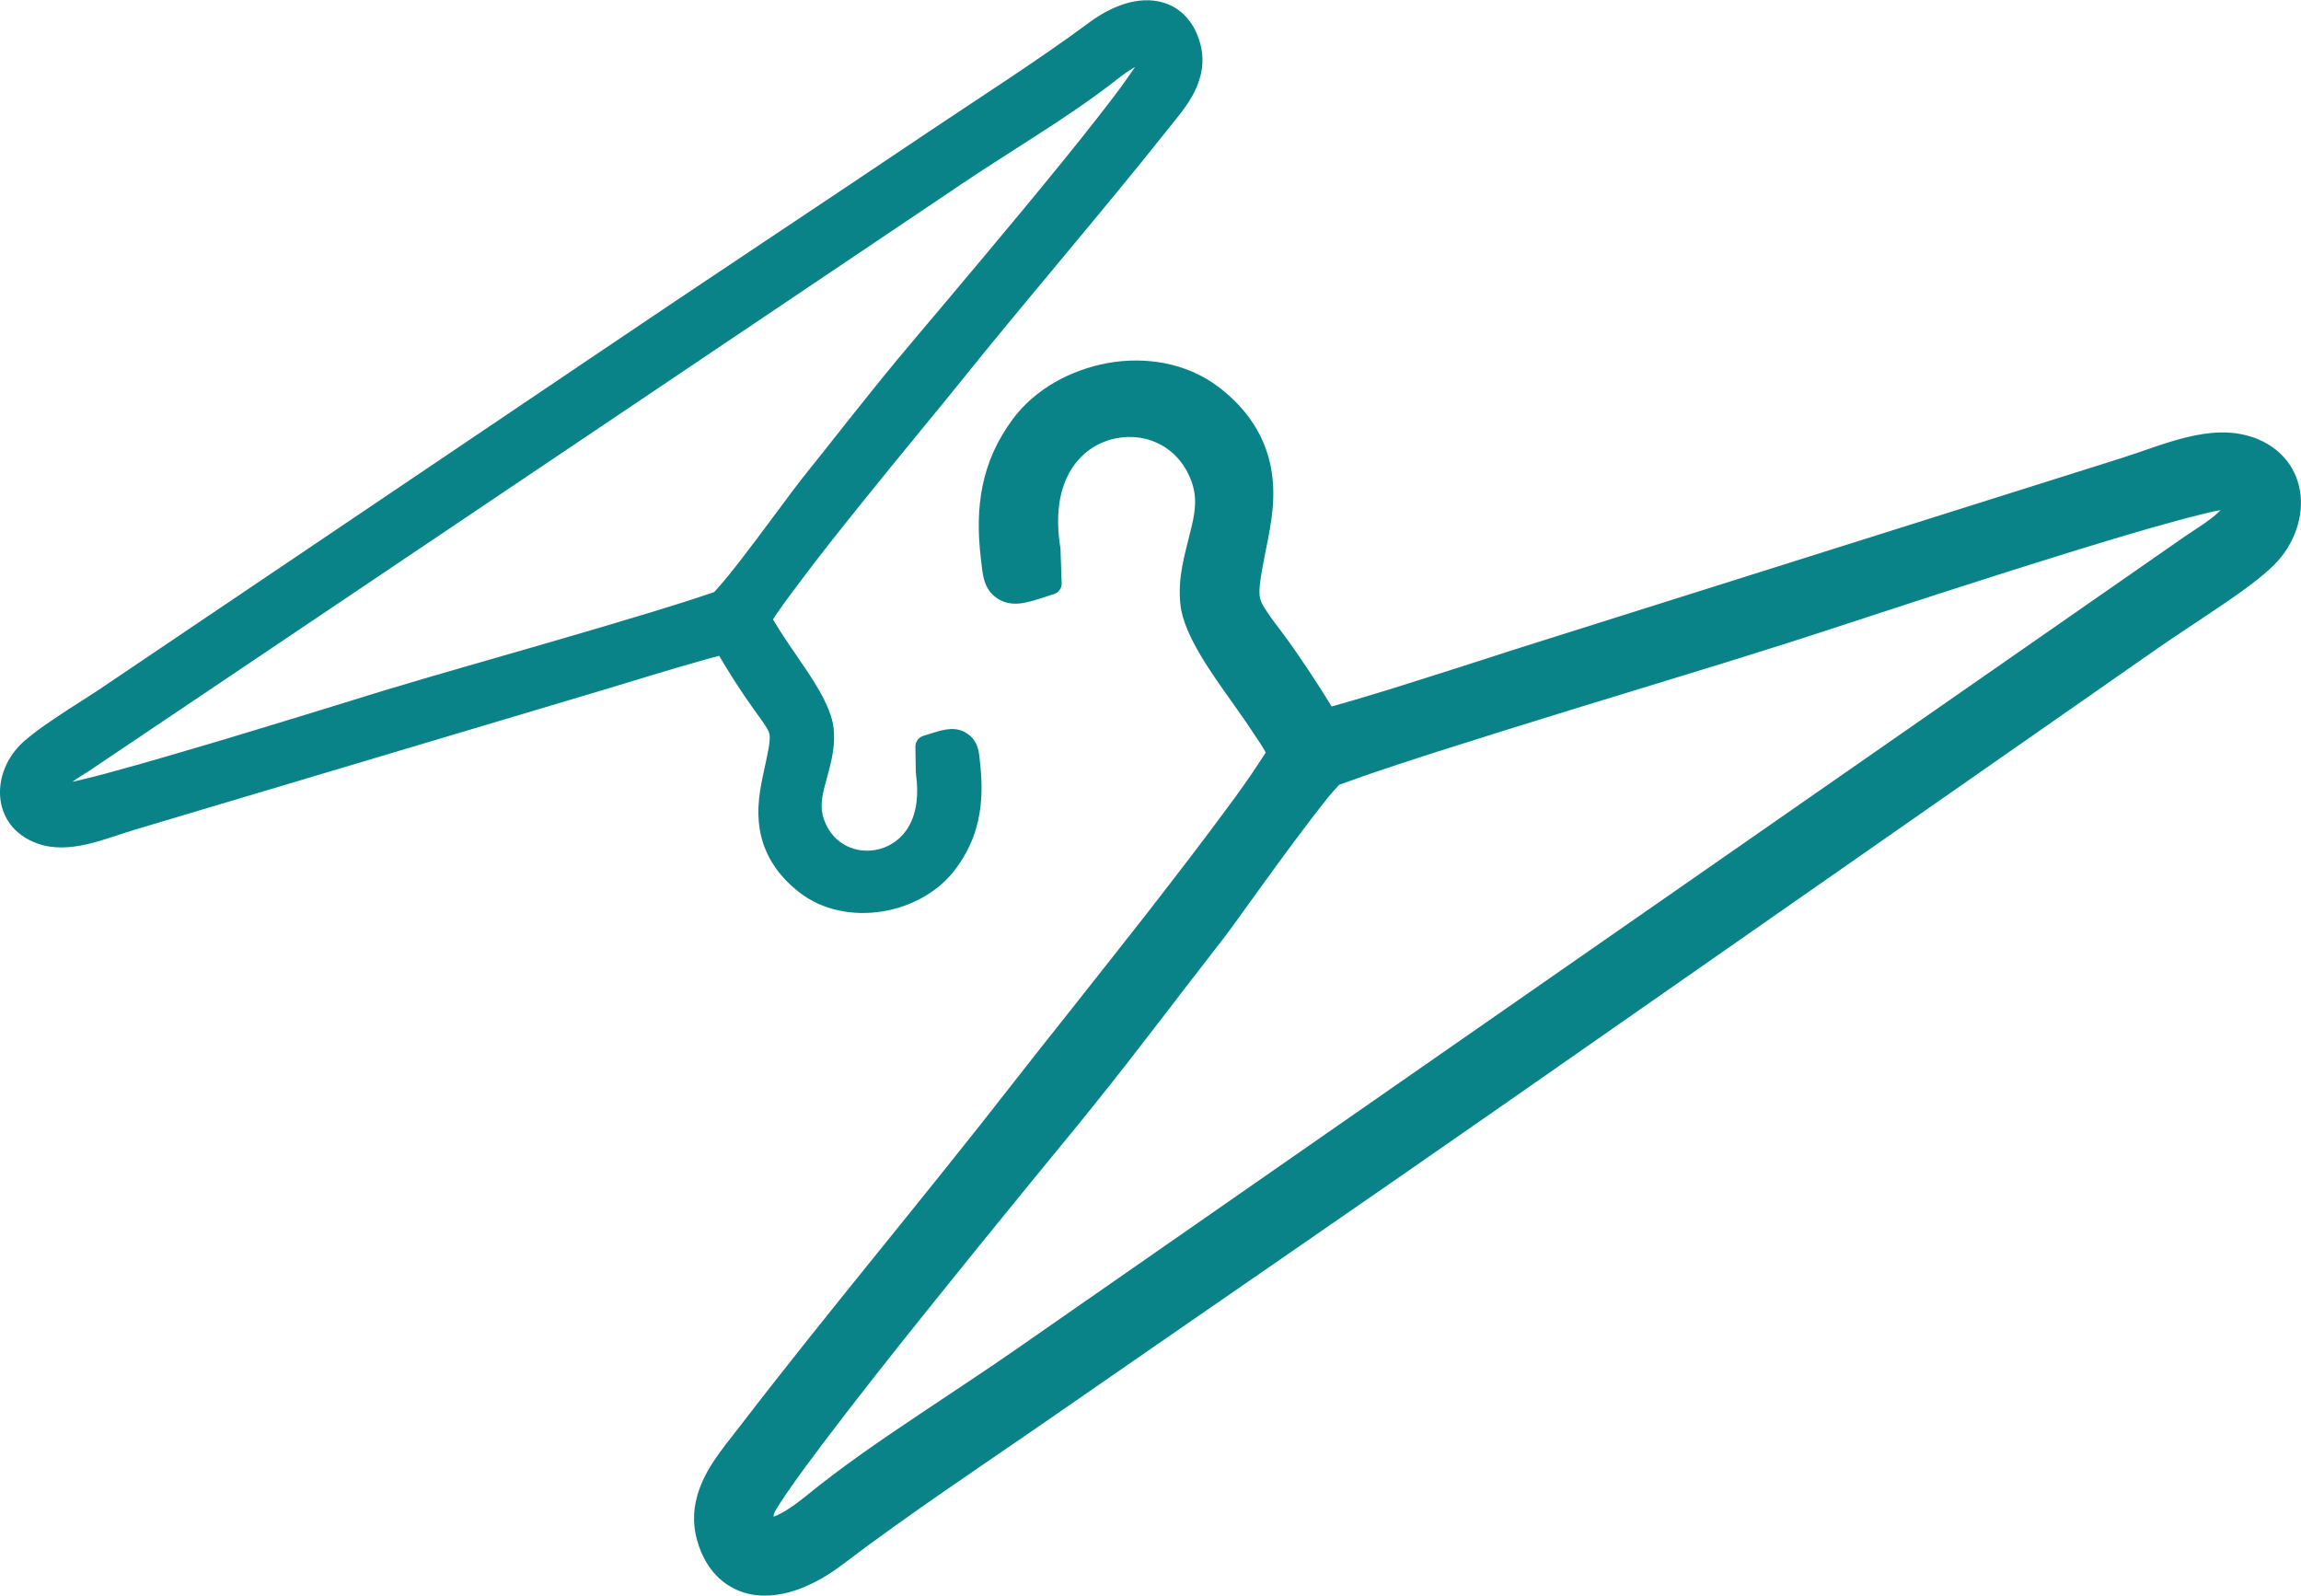
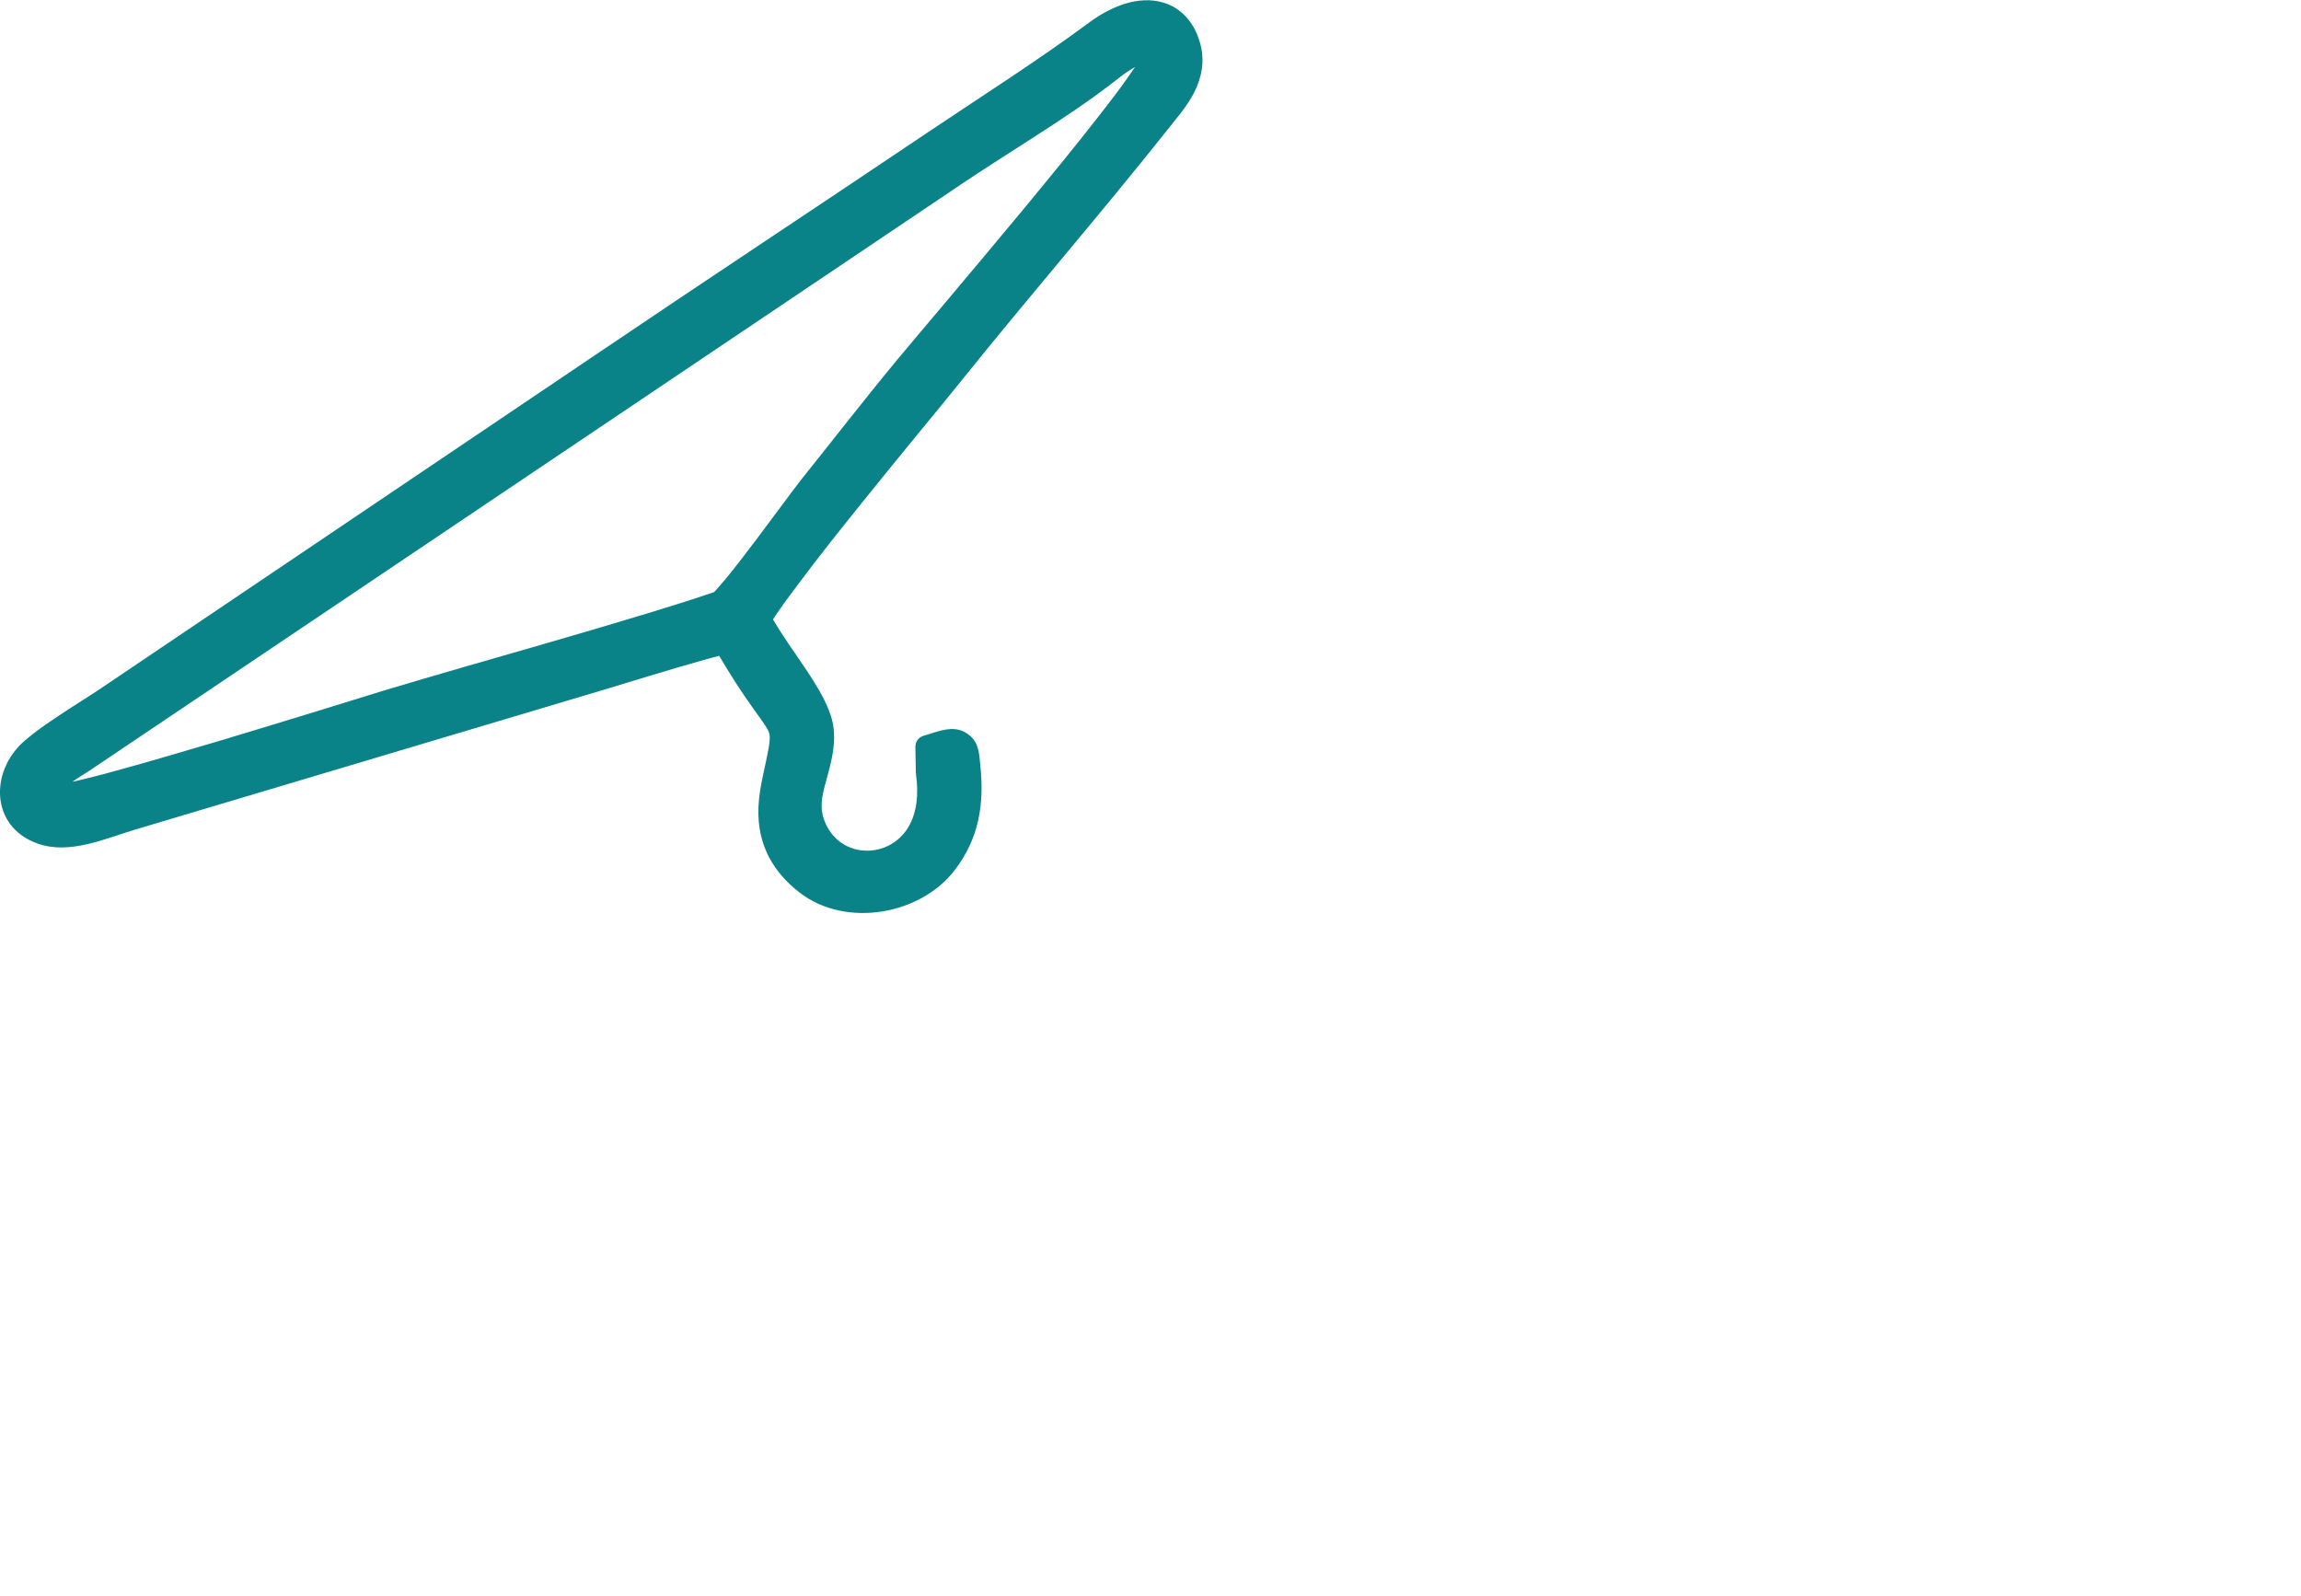
<svg xmlns="http://www.w3.org/2000/svg" id="Capa_2" data-name="Capa 2" viewBox="0 0 327.73 227.29">
  <defs>
    <style>
      .cls-1 {
        fill: #098387;
        stroke-width: 0px;
      }
    </style>
  </defs>
  <g id="Capa_1-2" data-name="Capa 1">
-     <path class="cls-1" d="M320.75,62.25c-6.01-2.04-12.76,1.16-18.45,2.95l-83.06,26.19c-5.33,1.67-10.63,3.43-15.96,5.1-3.46,1.11-6.89,2.18-10.35,3.2-1.07.31-2.18.62-3.25.93,0,.01.01.02.02.03l-.03-.03s0,0,0,0c-2.18-3.53-4.44-6.98-6.87-10.29-.85-1.13-1.73-2.24-2.49-3.43-.31-.48-.68-1.05-.82-1.62-.28-1.05.06-2.86.23-3.94.71-4.08,1.79-7.77,1.62-11.96-.26-6.07-3.15-10.77-7.88-14.34-4.51-3.37-10.32-4.31-15.76-3.32-5.16.96-10.29,3.68-13.46,7.99-4.48,6.04-5.41,12.47-4.54,19.81.26,2.18.31,4.39,2.38,5.73,1.98,1.28,4.11.62,6.15-.03l1.87-.6c.68-.2,1.13-.82,1.11-1.56l-.17-5.02c0-.09-.03-.14-.03-.2l-.03-.14c-.57-3.77-.37-7.94,1.81-11.17,1.5-2.21,3.77-3.69,6.38-4.14,3.94-.71,7.82,1.02,9.81,4.59,1.59,2.89,1.45,5.16.68,8.28-.91,3.77-1.96,6.92-1.53,10.89.48,4.42,4.76,10.18,7.31,13.8,1.13,1.59,2.27,3.2,3.34,4.85.54.77,1.05,1.56,1.5,2.38-.31.48-.65.99-.96,1.47-1.3,2.01-2.69,3.94-4.11,5.87-3.91,5.33-7.97,10.57-12.02,15.79-3.71,4.73-7.46,9.47-11.2,14.2-2.52,3.17-5.05,6.35-7.54,9.55-12.87,16.55-26.36,32.54-39.12,49.15-2.3,3-4.9,5.95-5.98,9.69-.74,2.49-.65,4.96.23,7.4,1.11,3.15,3.26,5.58,6.46,6.55,4.82,1.42,10.09-1.08,13.89-3.97,10.06-7.63,20.61-14.57,30.98-21.77,20.92-14.51,41.92-28.91,62.82-43.48l93.77-65.42c2.47-1.7,4.96-3.32,7.43-4.99,2.86-1.93,5.87-3.91,8.45-6.26,6.24-5.67,6.09-15.73-2.64-18.74ZM311.54,76.16l-166.62,115.88c-4.59,3.2-9.27,6.24-13.89,9.35-5.56,3.71-11.08,7.48-16.27,11.71-1.19.96-3.06,2.38-4.59,2.92.03-.14.03-.28.06-.4.26-.71,1.42-2.35,1.84-2.98,1.62-2.35,3.32-4.65,5.05-6.94,4.88-6.46,9.89-12.78,14.97-19.11,4.88-6.09,9.81-12.16,14.74-18.2,2.95-3.63,5.95-7.2,8.87-10.86,6.26-7.77,12.25-15.79,18.4-23.67,1.19-1.53,2.3-3.12,3.43-4.68,1.7-2.35,3.4-4.71,5.1-7.03,1.79-2.41,3.57-4.82,5.41-7.17.65-.85,1.33-1.7,2.04-2.49.2-.23.43-.48.65-.71,4.59-1.7,9.27-3.2,13.95-4.71,6.29-2.01,12.59-3.97,18.91-5.92,10.29-3.17,20.61-6.26,30.87-9.52,4.03-1.28,8.02-2.61,12.02-3.91,6.38-2.1,12.81-4.17,19.22-6.21,6.83-2.15,13.66-4.31,20.55-6.29,2.47-.68,4.9-1.39,7.37-1.98.72-.17,1.79-.46,2.63-.58.01-.01.03-.03.04-.04l.03.03s-.04,0-.07.01c-.94,1.13-3.77,2.86-4.7,3.5Z" />
    <path class="cls-1" d="M102.37,93.43l.06-.03c1.5,2.55,3.09,5.05,4.82,7.46.6.85,1.22,1.67,1.79,2.55.2.31.45.71.54,1.08.17.68-.09,2.04-.23,2.72-.57,3-1.42,5.73-1.33,8.87.11,4.62,2.27,8.25,5.81,11,3.37,2.64,7.77,3.4,11.91,2.72,3.91-.65,7.8-2.66,10.26-5.9,3.43-4.48,4.2-9.33,3.63-14.85-.17-1.76-.2-3.46-1.87-4.56-1.59-1.08-3.23-.62-4.88-.11l-1.39.43c-.68.23-1.11.82-1.11,1.56l.06,3.69c.03.09.03.14.03.2v.09c.37,2.66.2,5.64-1.39,7.91-1.05,1.5-2.66,2.52-4.48,2.81-2.75.45-5.44-.79-6.77-3.29-1.08-2.04-.94-3.63-.37-5.81.74-2.83,1.56-5.16,1.28-8.16-.31-3.37-3.4-7.68-5.3-10.46-.82-1.19-1.64-2.38-2.41-3.6-.31-.48-.62-1.02-.94-1.53.17-.28.37-.57.57-.85.99-1.45,2.04-2.86,3.09-4.25,2.92-3.91,5.95-7.71,9.01-11.51,2.78-3.46,5.61-6.92,8.42-10.35,1.9-2.3,3.8-4.62,5.67-6.94,9.67-12.05,19.79-23.7,29.4-35.8,1.79-2.27,3.74-4.39,4.59-7.23.6-1.9.57-3.83-.09-5.73-.82-2.44-2.49-4.39-4.96-5.16-3.69-1.16-7.71.62-10.66,2.81-7.48,5.53-15.36,10.52-23.07,15.7-15.59,10.49-31.27,20.83-46.83,31.35L15.32,97.4c-1.81,1.25-3.69,2.41-5.53,3.6-2.15,1.42-4.39,2.86-6.35,4.56-4.9,4.31-4.82,12.16,1.87,14.57,4.54,1.64,9.55-.65,13.89-1.96l61.57-18.37c3.97-1.16,7.91-2.38,11.85-3.57,2.55-.77,5.1-1.53,7.65-2.24.68-.2,1.39-.37,2.1-.57ZM91.43,87.59c-4.65,1.42-9.33,2.78-14,4.14-7.63,2.21-15.28,4.37-22.88,6.66-2.98.91-5.92,1.84-8.9,2.75-4.76,1.45-9.5,2.92-14.26,4.34-5.07,1.5-10.12,3-15.22,4.39-1.81.51-3.63.96-5.44,1.39-.14,0-.28.06-.43.09.85-.6,1.87-1.22,2.27-1.47L136.78,26.33c3.4-2.3,6.89-4.48,10.35-6.72,4.14-2.66,8.28-5.39,12.16-8.45.6-.48,1.5-1.13,2.38-1.62-.34.51-.77,1.08-.99,1.42-1.19,1.73-2.47,3.37-3.77,5.05-3.66,4.71-7.46,9.33-11.25,13.92-3.68,4.42-7.37,8.84-11.08,13.24-2.21,2.64-4.45,5.24-6.66,7.91-4.71,5.67-9.21,11.51-13.83,17.26-.88,1.13-1.73,2.3-2.58,3.43-1.28,1.7-2.55,3.43-3.83,5.13-1.33,1.76-2.66,3.51-4.05,5.22-.51.6-.99,1.19-1.53,1.79-.11.11-.26.28-.4.43h-.03c-3.37,1.16-6.8,2.21-10.23,3.26Z" />
  </g>
</svg>